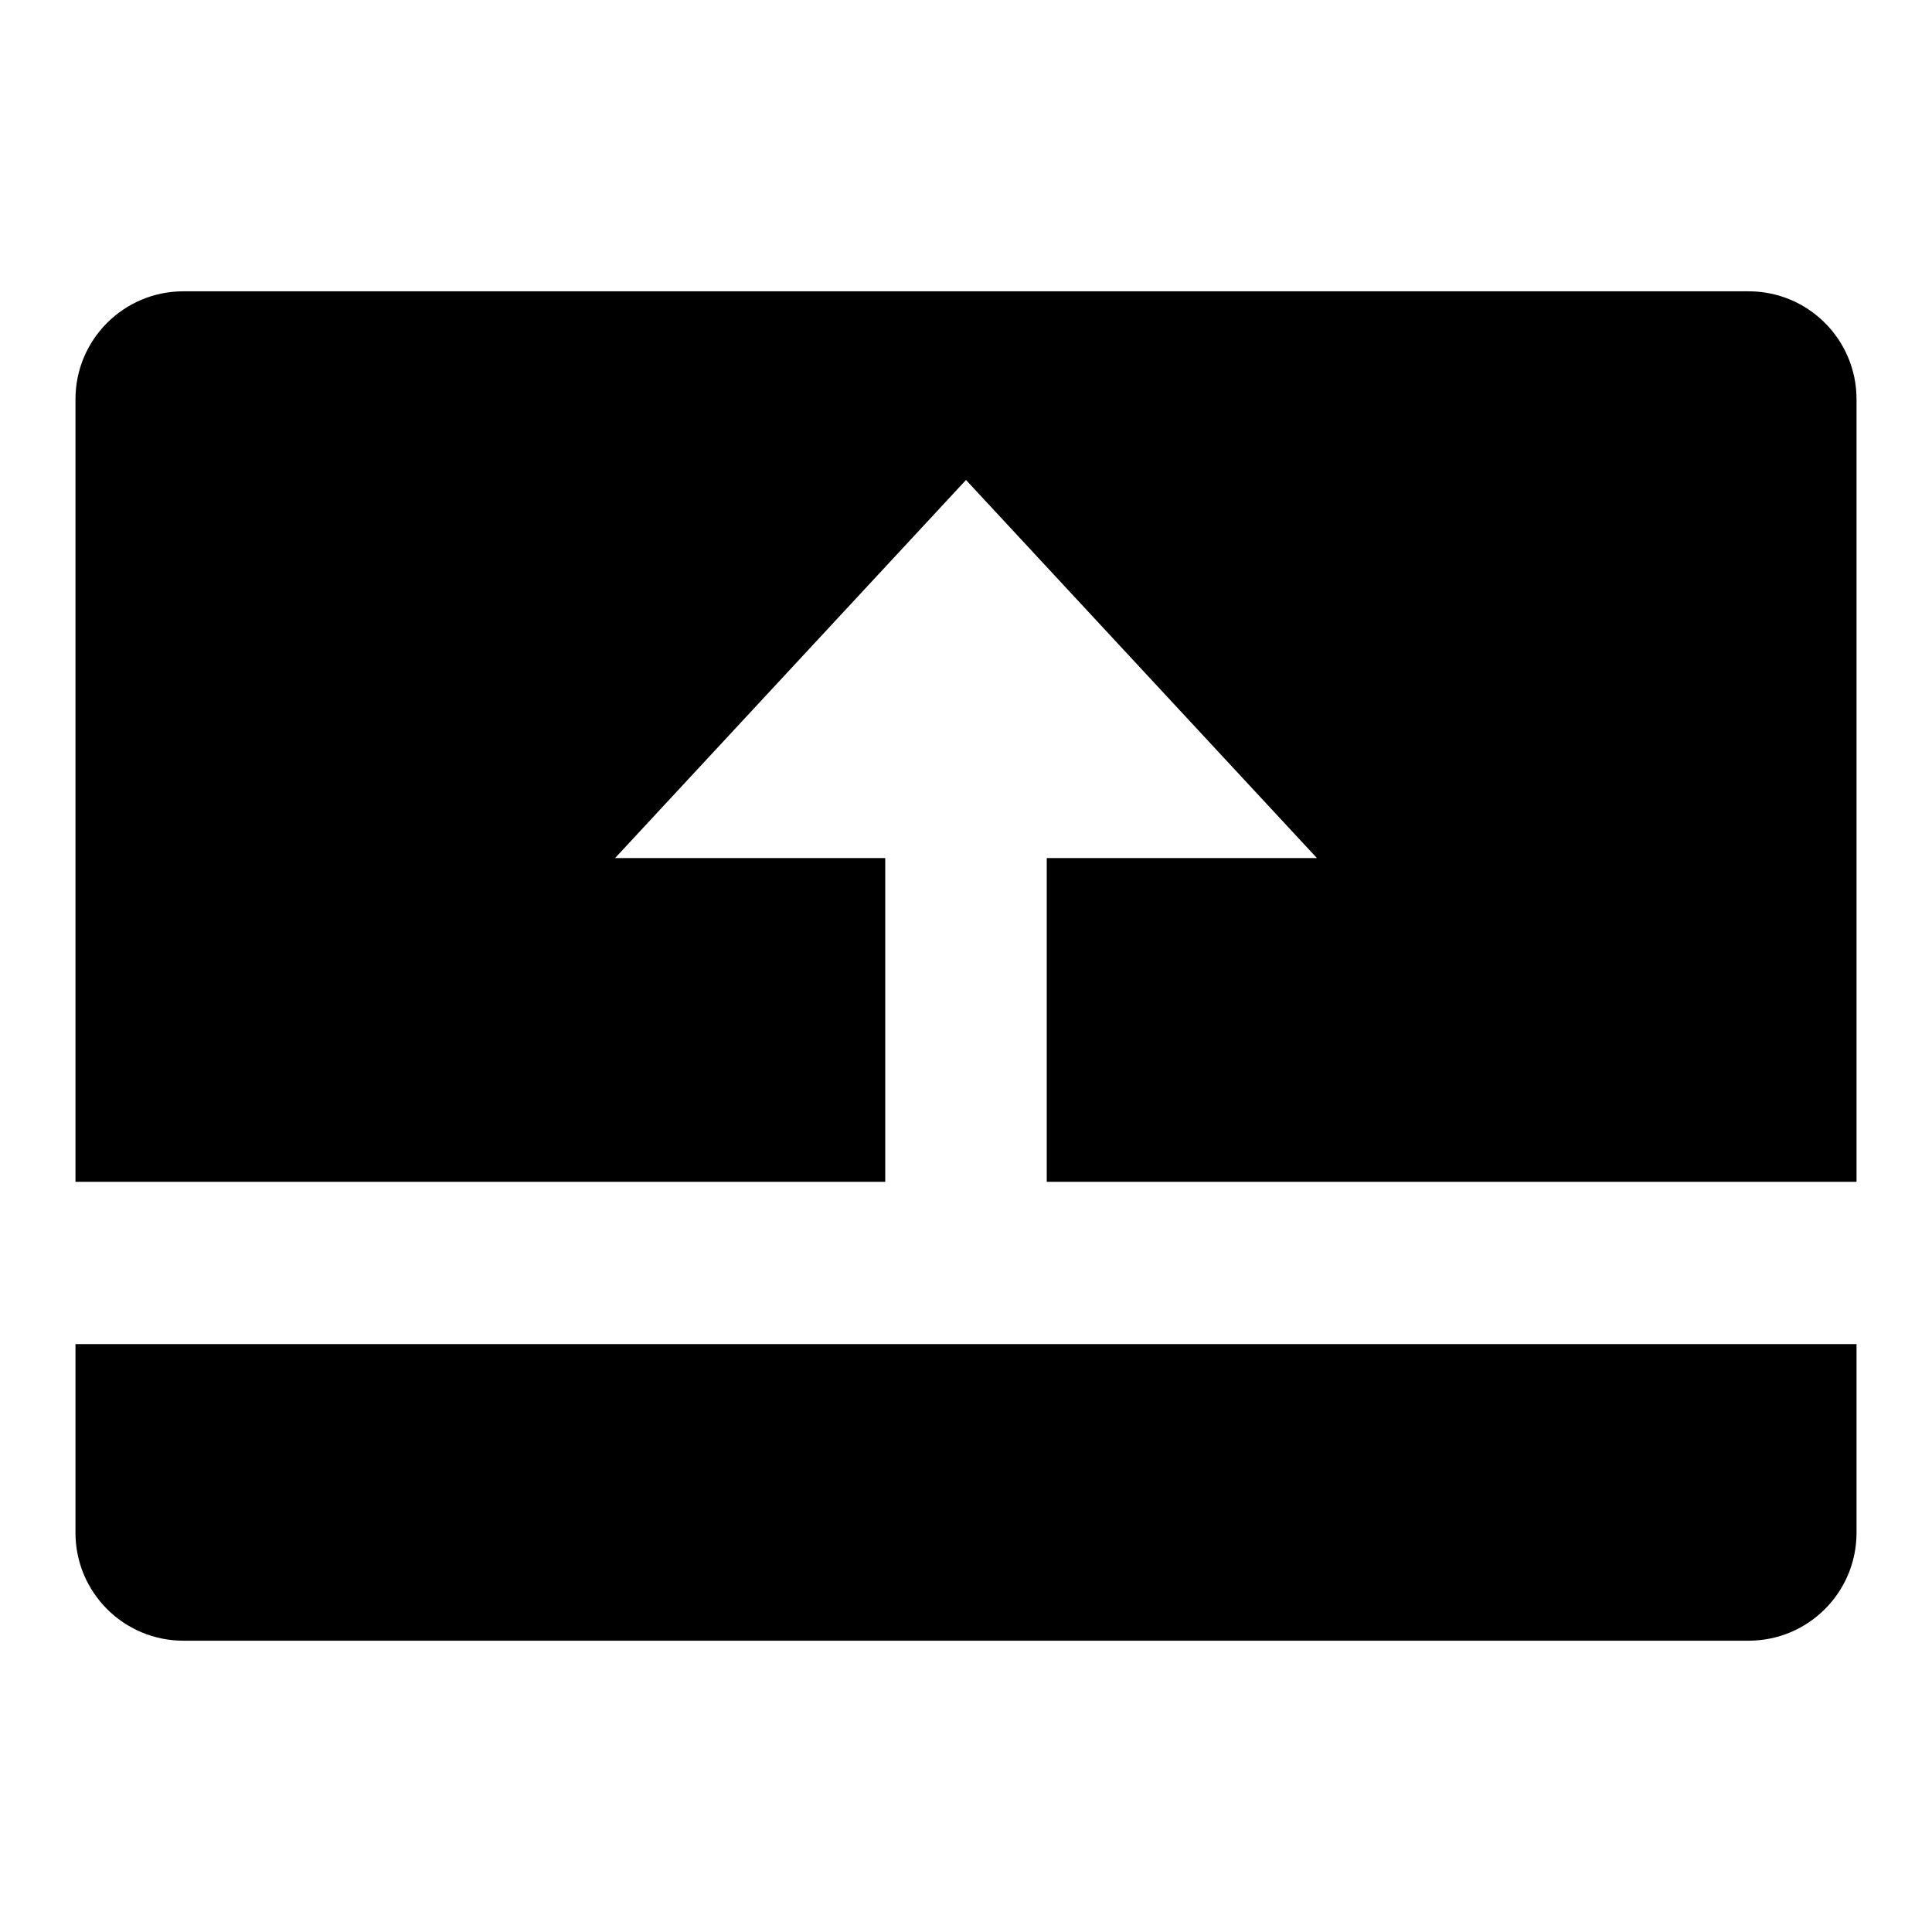
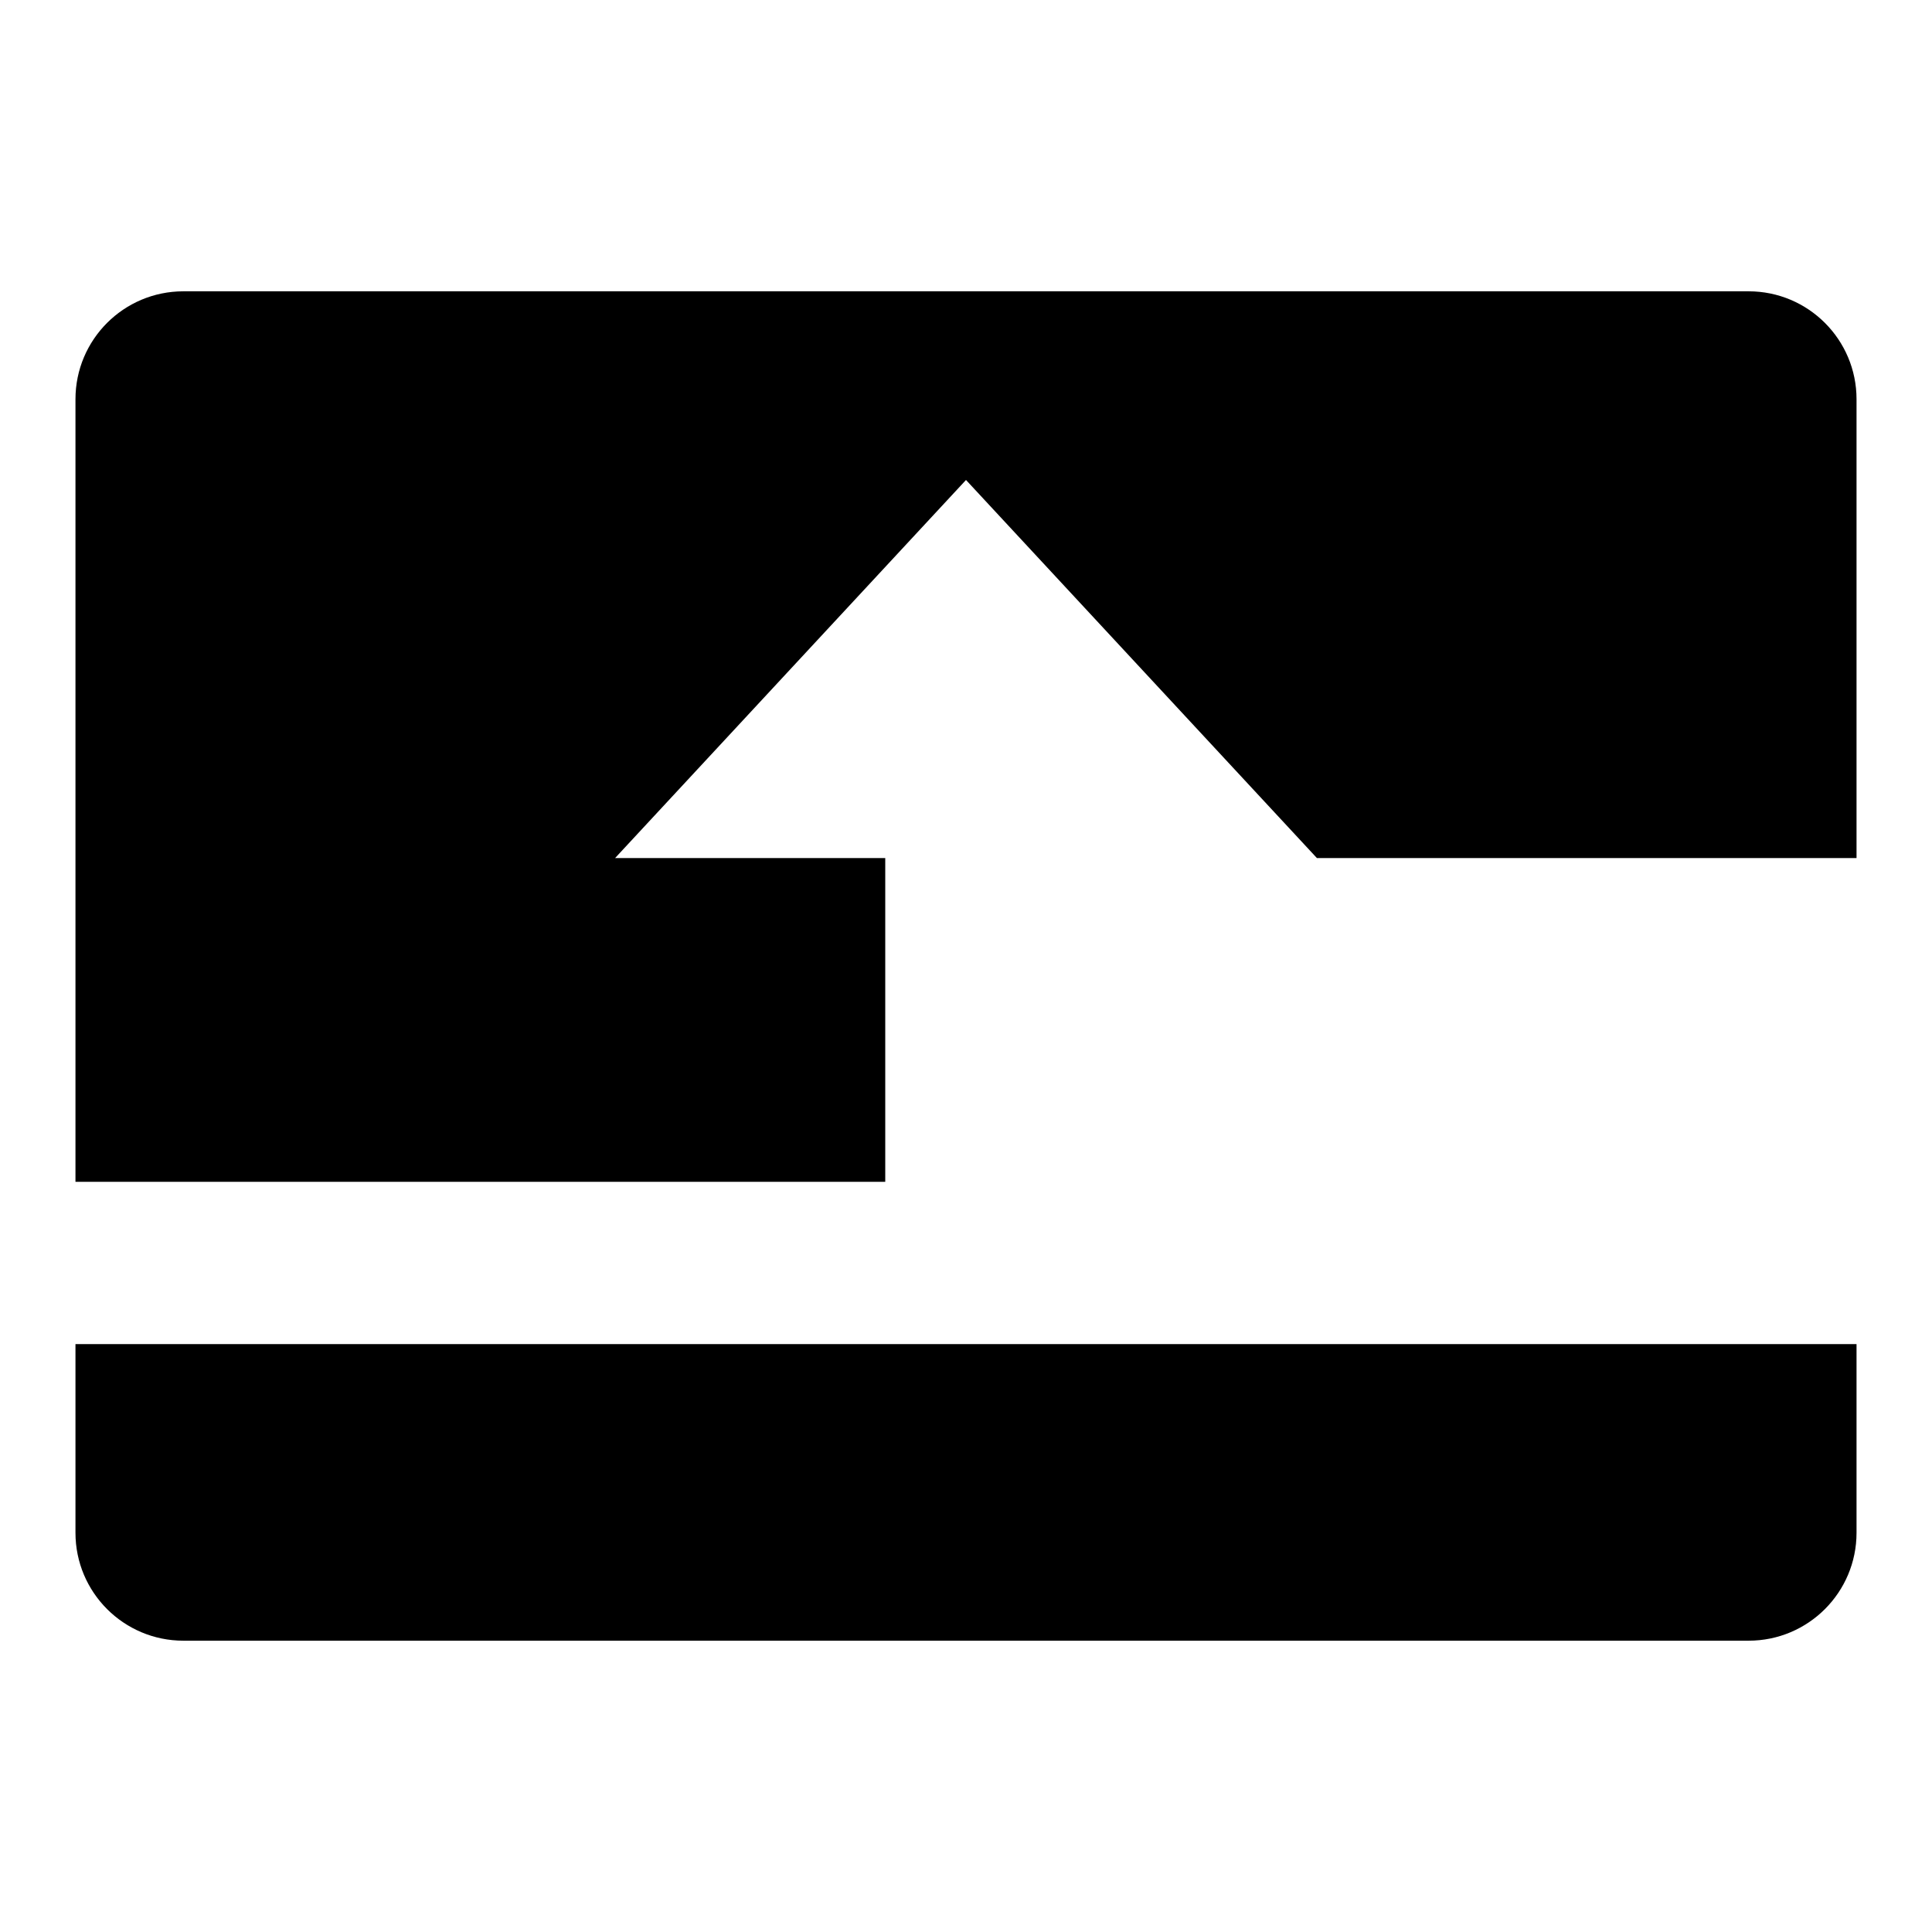
<svg xmlns="http://www.w3.org/2000/svg" version="1.1" x="0px" y="0px" viewBox="0 0 256 256" enable-background="new 0 0 256 256" xml:space="preserve">
  <g>
-     <path fill="#000000" d="M231.7,38.6H24.3C16.4,38.6,10,45,10,52.9v103.7h107.3v-42.9H81.5L128,63.6l46.5,50.1h-35.8v42.9H246V52.9 C246,45,239.6,38.6,231.7,38.6z M10,203.1c0,7.9,6.4,14.3,14.3,14.3h207.4c7.9,0,14.3-6.4,14.3-14.3v-25H10V203.1z" />
+     <path fill="#000000" d="M231.7,38.6H24.3C16.4,38.6,10,45,10,52.9v103.7h107.3v-42.9H81.5L128,63.6l46.5,50.1h-35.8H246V52.9 C246,45,239.6,38.6,231.7,38.6z M10,203.1c0,7.9,6.4,14.3,14.3,14.3h207.4c7.9,0,14.3-6.4,14.3-14.3v-25H10V203.1z" />
  </g>
</svg>